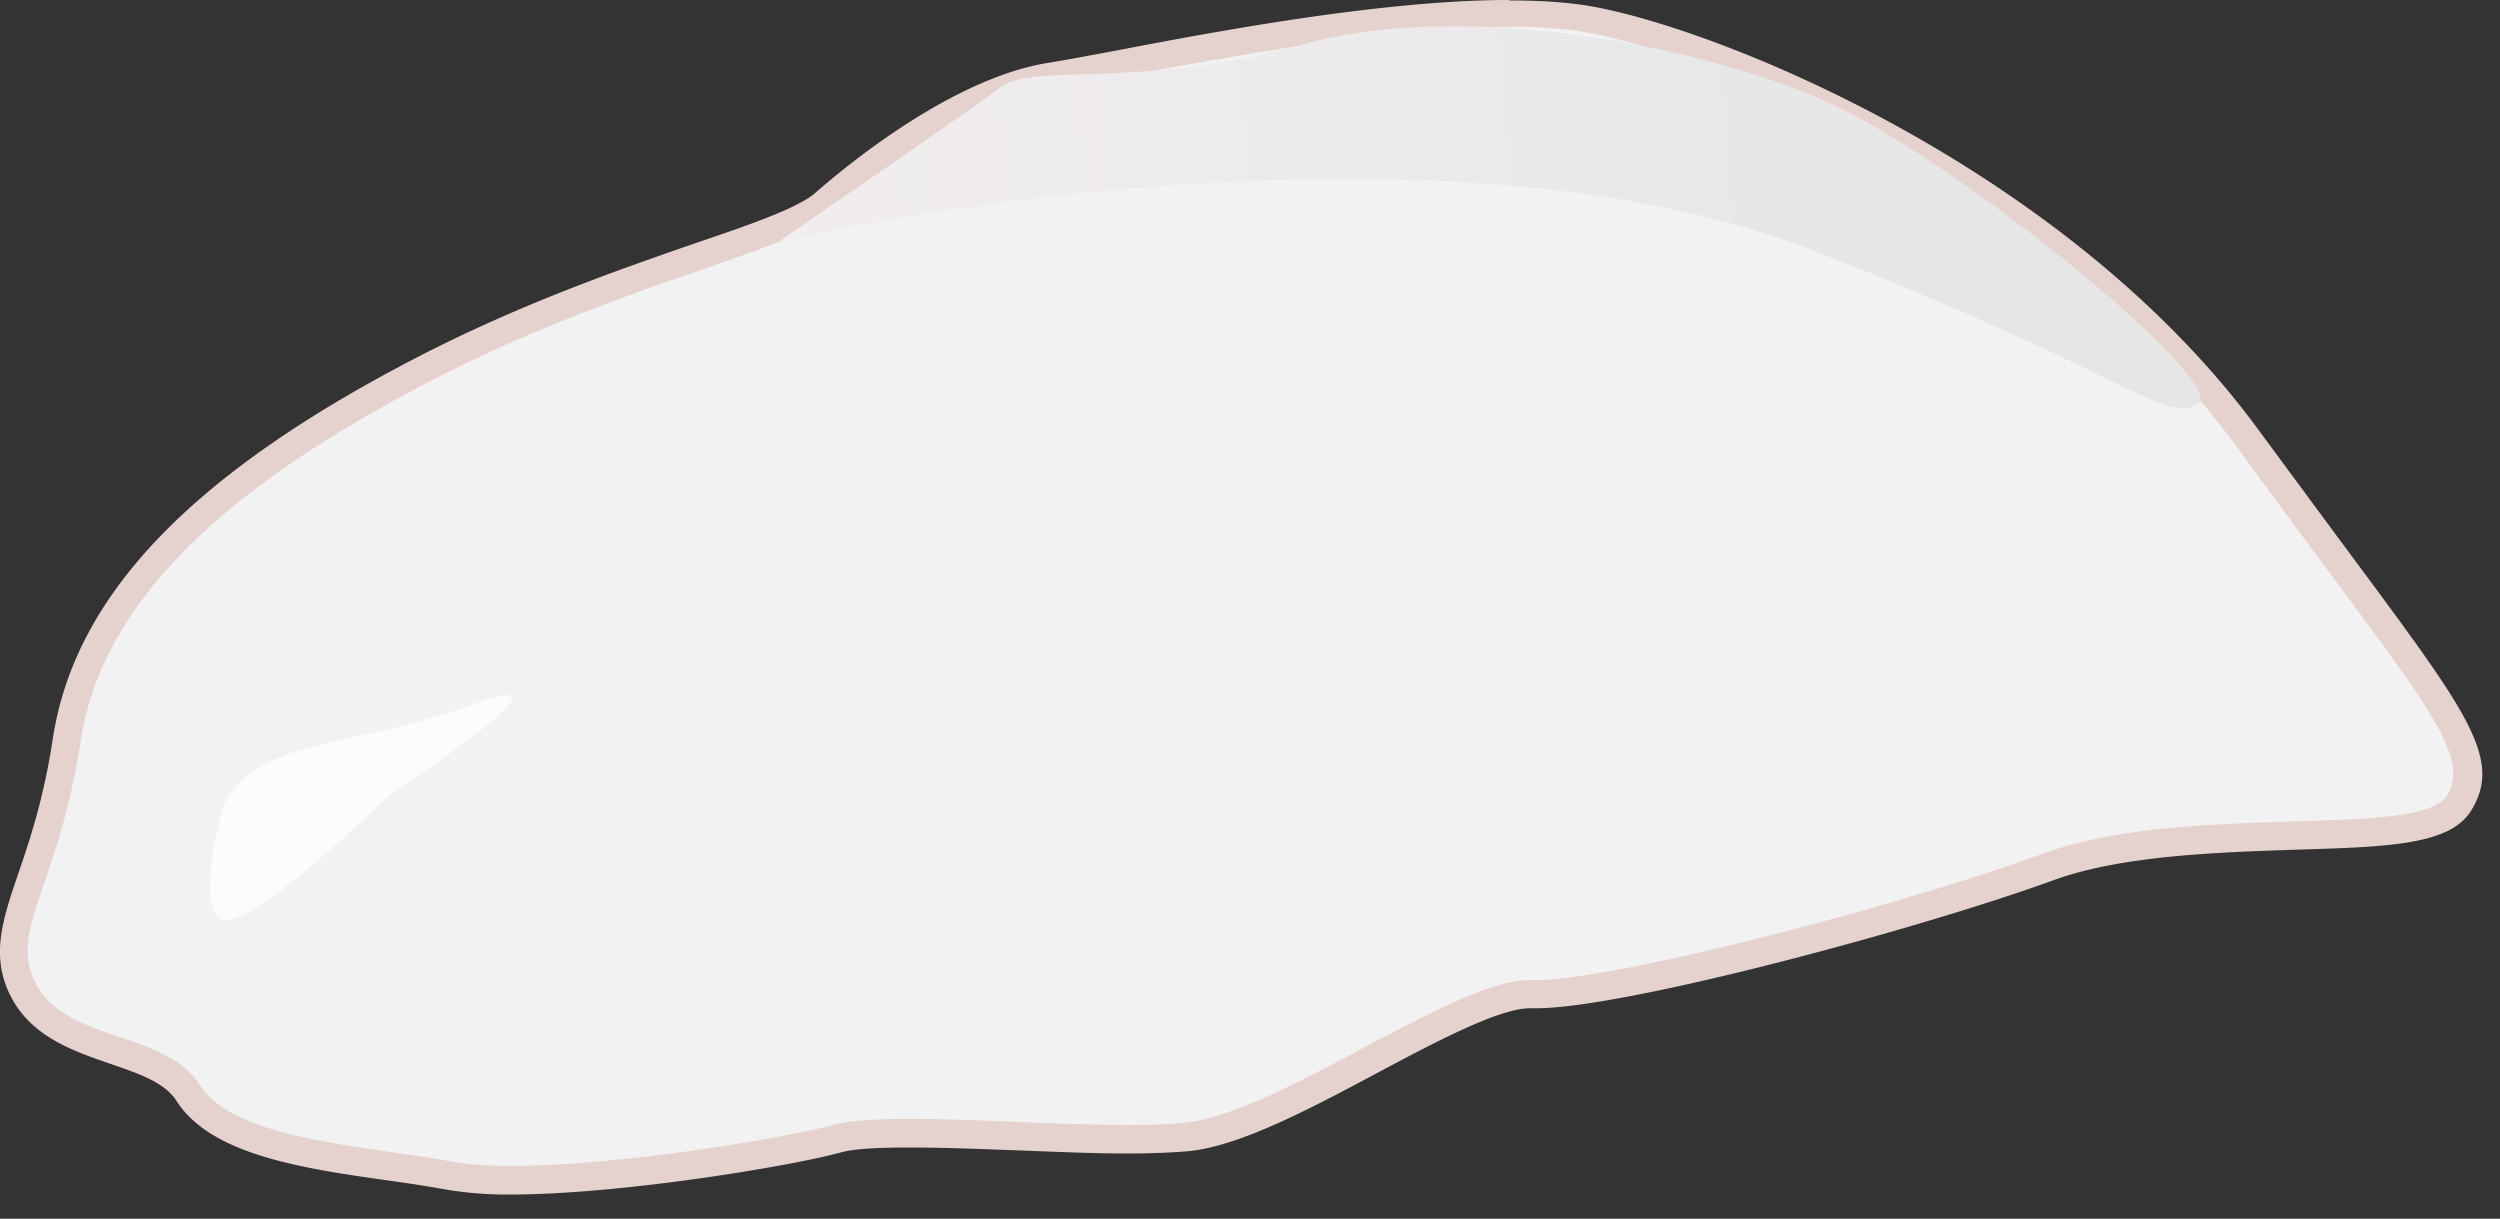
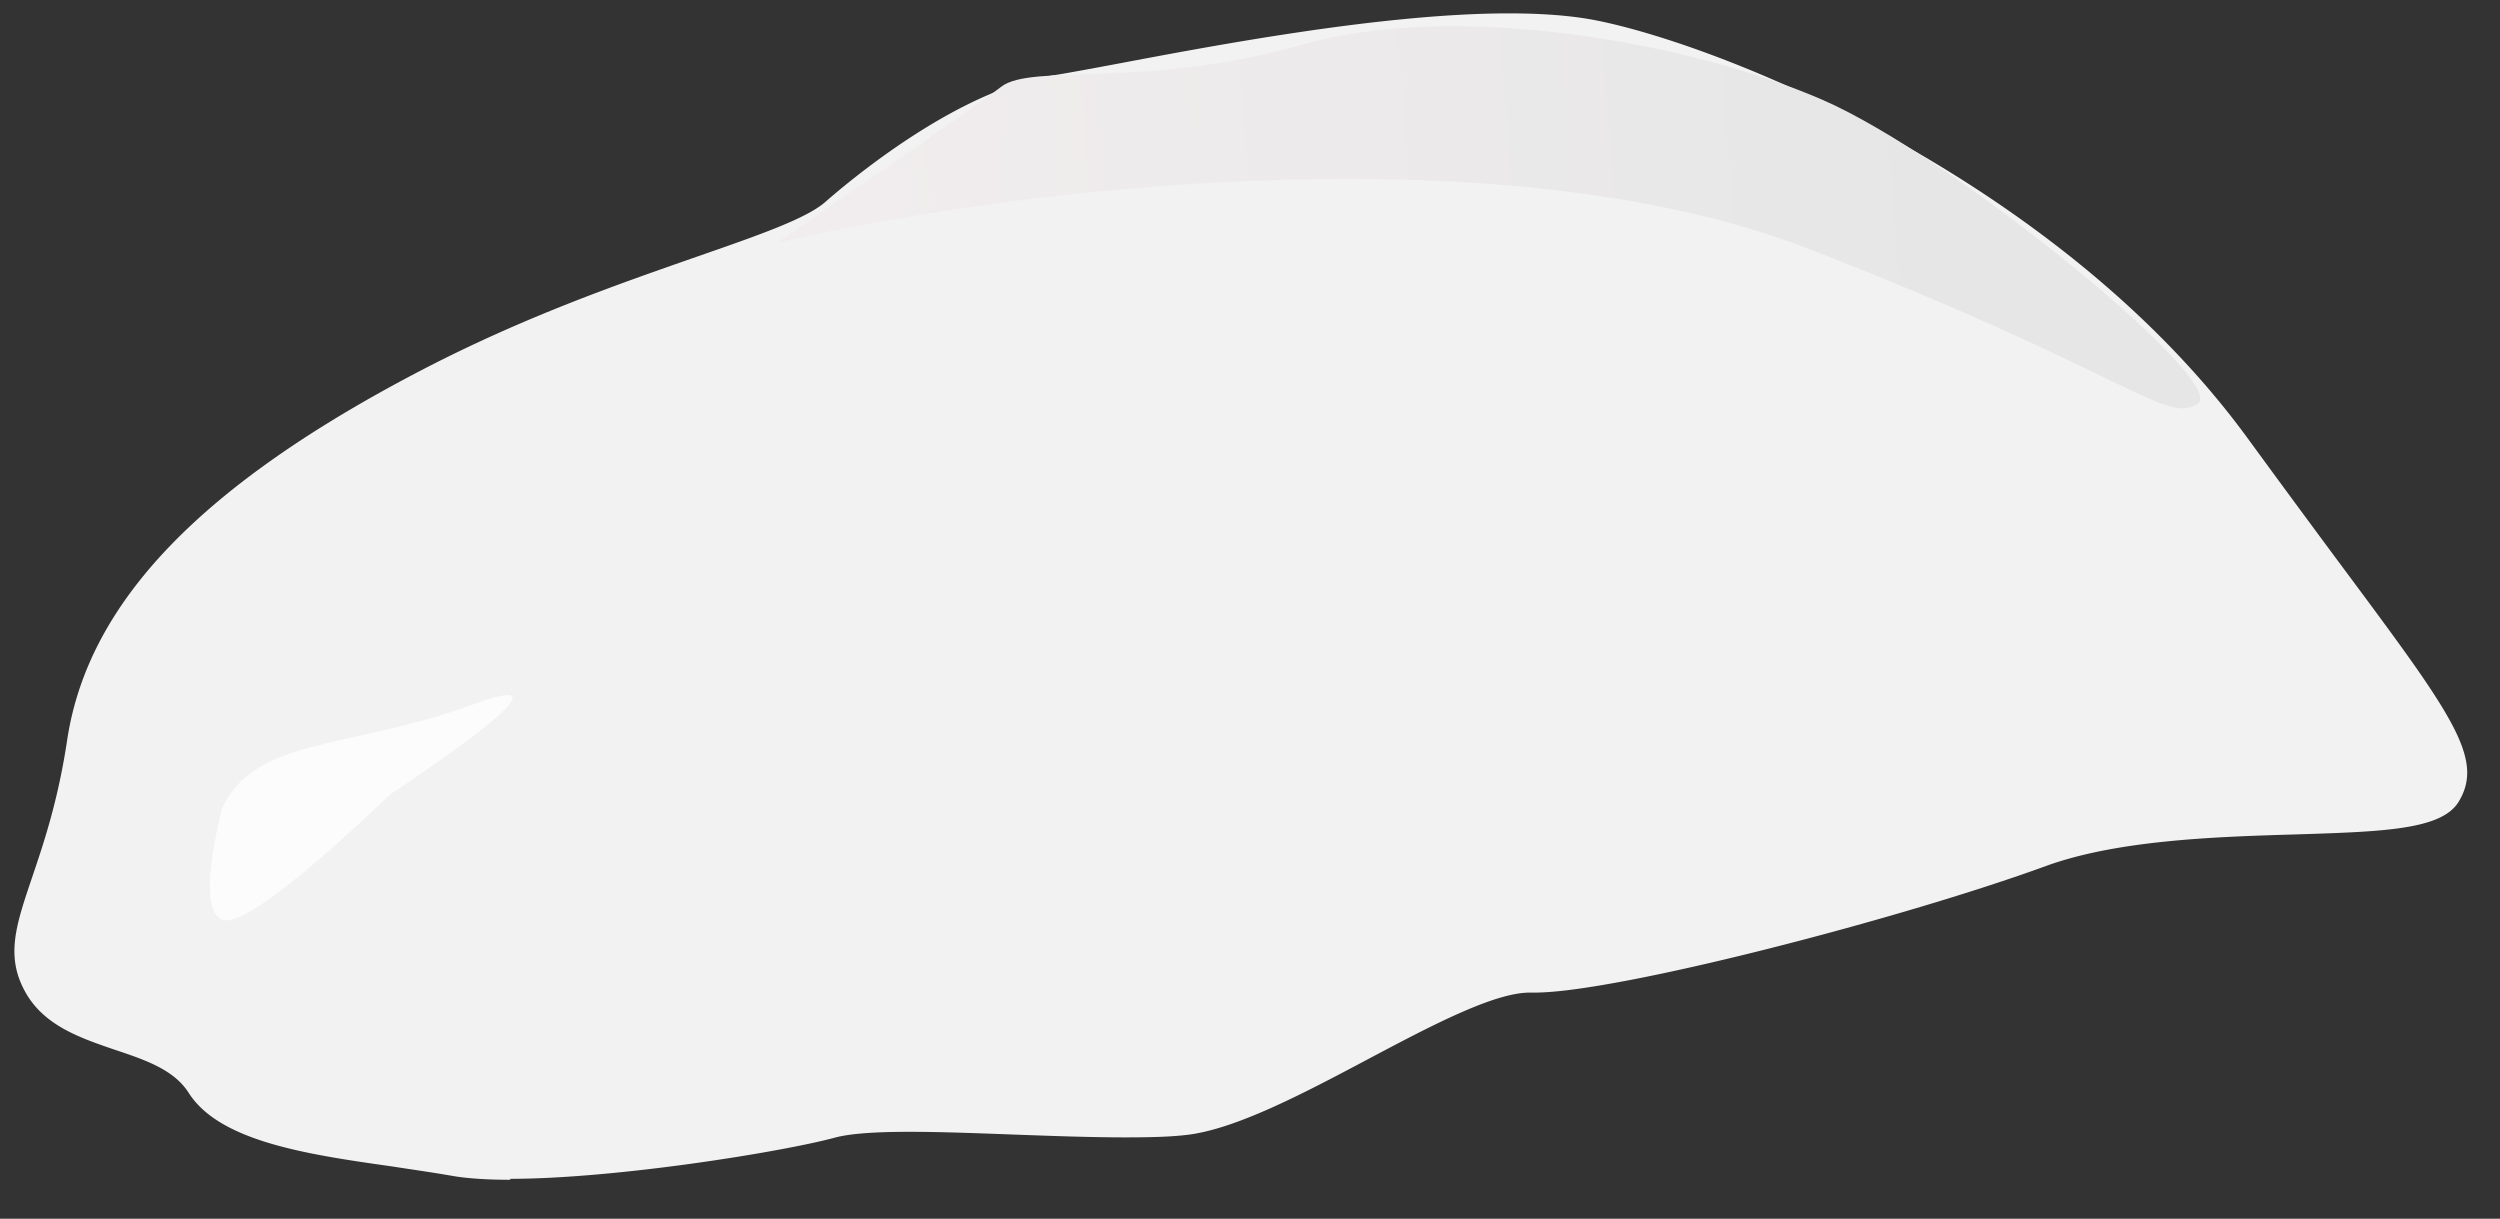
<svg xmlns="http://www.w3.org/2000/svg" width="80" height="39" viewBox="0 0 80 39" fill="none">
  <rect x="0" y="0" width="80" height="39" fill="#333333" stroke="none" />
  <path d="M16.346 37.753c-.782 0-1.431-.044-1.918-.133-.59-.103-1.224-.192-1.888-.295-2.715-.384-5.518-.797-6.506-2.36-.472-.738-1.387-1.048-2.36-1.373-1.122-.383-2.287-.781-2.878-1.873-.62-1.136-.28-2.125.222-3.615.369-1.091.84-2.463 1.136-4.455.678-4.382 4.278-8.129 11.33-11.802 3.32-1.726 6.359-2.774 8.807-3.63 1.948-.678 3.482-1.21 4.102-1.74.959-.841 4.293-3.585 7.258-4.058.472-.073 1.18-.206 2.051-.368C38.903 1.446 44.273.428 48.286.428c1.092 0 2.021.074 2.774.221 4.249.841 14.944 5.237 20.89 13.41a655.498 655.498 0 003.01 4.087c3.496 4.706 4.558 6.123 3.717 7.51-.546.9-2.42.958-5.267 1.047-2.507.074-5.635.177-7.922 1.003-4.647 1.697-13.75 4.057-16.376 4.057h-.162c-1.15 0-3.187 1.077-5.163 2.125-2.11 1.12-4.294 2.272-5.857 2.434-.517.059-1.151.074-1.933.074-1.077 0-2.316-.045-3.526-.089-1.18-.044-2.36-.089-3.364-.089-1.136 0-1.903.06-2.36.178-1.667.457-7.037 1.327-10.445 1.327l.044.03z" fill="#F2F2F2" />
-   <path d="M48.286.856c1.003 0 1.918.059 2.685.221 4.662.93 14.99 5.503 20.625 13.248 5.635 7.745 7.568 9.693 6.712 11.124-.855 1.43-8.365.192-12.953 1.873-4.5 1.653-13.661 4.043-16.228 4.043h-.207c-2.404 0-8.04 4.263-10.99 4.558-.546.06-1.18.074-1.904.074-2.139 0-4.839-.192-6.89-.192-1.047 0-1.932.045-2.478.192-1.623.443-6.934 1.313-10.327 1.313-.723 0-1.342-.044-1.83-.133-2.802-.516-6.977-.693-8.099-2.449-1.12-1.755-4.234-1.372-5.237-3.216-.93-1.711.693-3.083 1.416-7.79.723-4.706 4.987-8.29 11.095-11.477 6.122-3.187 11.522-4.146 12.997-5.43 1.475-1.283 4.47-3.54 7.037-3.953C35.864 2.522 43.211.87 48.286.87m0-.87c-4.057 0-9.442 1.018-12.673 1.638-.87.162-1.578.295-2.036.368-3.083.472-6.506 3.305-7.48 4.16-.545.488-2.124 1.033-3.953 1.653-2.331.811-5.533 1.918-8.881 3.659-7.186 3.732-10.86 7.598-11.568 12.127C1.4 25.567.943 26.909.574 27.986c-.502 1.476-.9 2.656-.192 3.969.679 1.24 1.977 1.682 3.128 2.08.9.31 1.755.59 2.139 1.195 1.106 1.726 3.998 2.154 6.816 2.552.664.089 1.298.192 1.873.295a12.04 12.04 0 001.992.148c3.452 0 8.867-.885 10.563-1.343.399-.118 1.151-.162 2.243-.162 1.003 0 2.139.044 3.349.089 1.21.044 2.449.103 3.555.103.812 0 1.46-.03 1.992-.074 1.637-.162 3.865-1.342 6.019-2.493 1.83-.974 3.91-2.08 4.898-2.08h.206c2.848 0 12.32-2.553 16.524-4.087 2.213-.811 5.296-.9 7.775-.988 2.994-.089 4.957-.148 5.635-1.269.989-1.638-.118-3.113-3.747-8.01-.856-1.152-1.844-2.494-3.01-4.073C66.314 5.562 55.471 1.106 51.178.251c-.782-.162-1.741-.236-2.862-.236L48.285 0z" fill="#E5D2CF" />
-   <path opacity=".79" d="M7.08 25.936c1.019-2.375 4.088-1.933 8.056-3.393 3.969-1.461-2.67 2.891-2.67 2.891s-4.25 4.16-5.267 4.013c-1.018-.148-.103-3.511-.103-3.511H7.08z" fill="#fff" />
+   <path opacity=".79" d="M7.08 25.936c1.019-2.375 4.088-1.933 8.056-3.393 3.969-1.461-2.67 2.891-2.67 2.891s-4.25 4.16-5.267 4.013c-1.018-.148-.103-3.511-.103-3.511z" fill="#fff" />
  <path d="M24.858 7.775c6.683-1.593 22.808-3.777 33.032.192 10.224 3.983 11.404 5.62 12.437 4.957 1.033-.664-7.804-7.908-12.024-9.737-4.22-1.83-11.699-3.172-16.641-1.756-4.942 1.416-8.645.59-9.62 1.343-.973.752-7.169 4.986-7.169 4.986l-.015.015z" fill="url(#paint0_linear_1873_19720)" />
  <defs>
    <linearGradient id="paint0_linear_1873_19720" x1="63.1" y1="6.022" x2="27.361" y2="8.903" gradientUnits="userSpaceOnUse">
      <stop stop-color="#E6E6E6" />
      <stop offset="1" stop-color="#F1EDEE" />
    </linearGradient>
  </defs>
</svg>